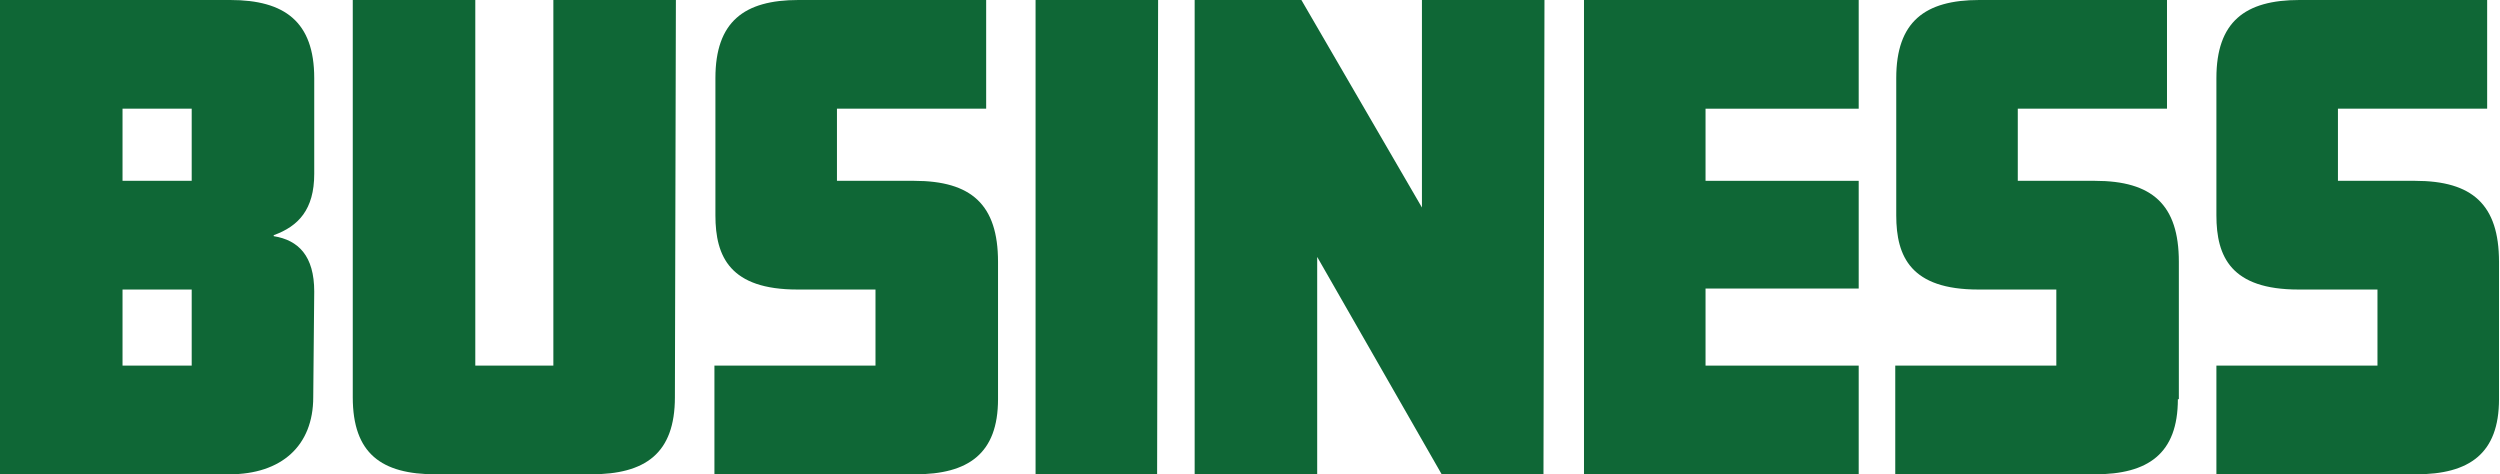
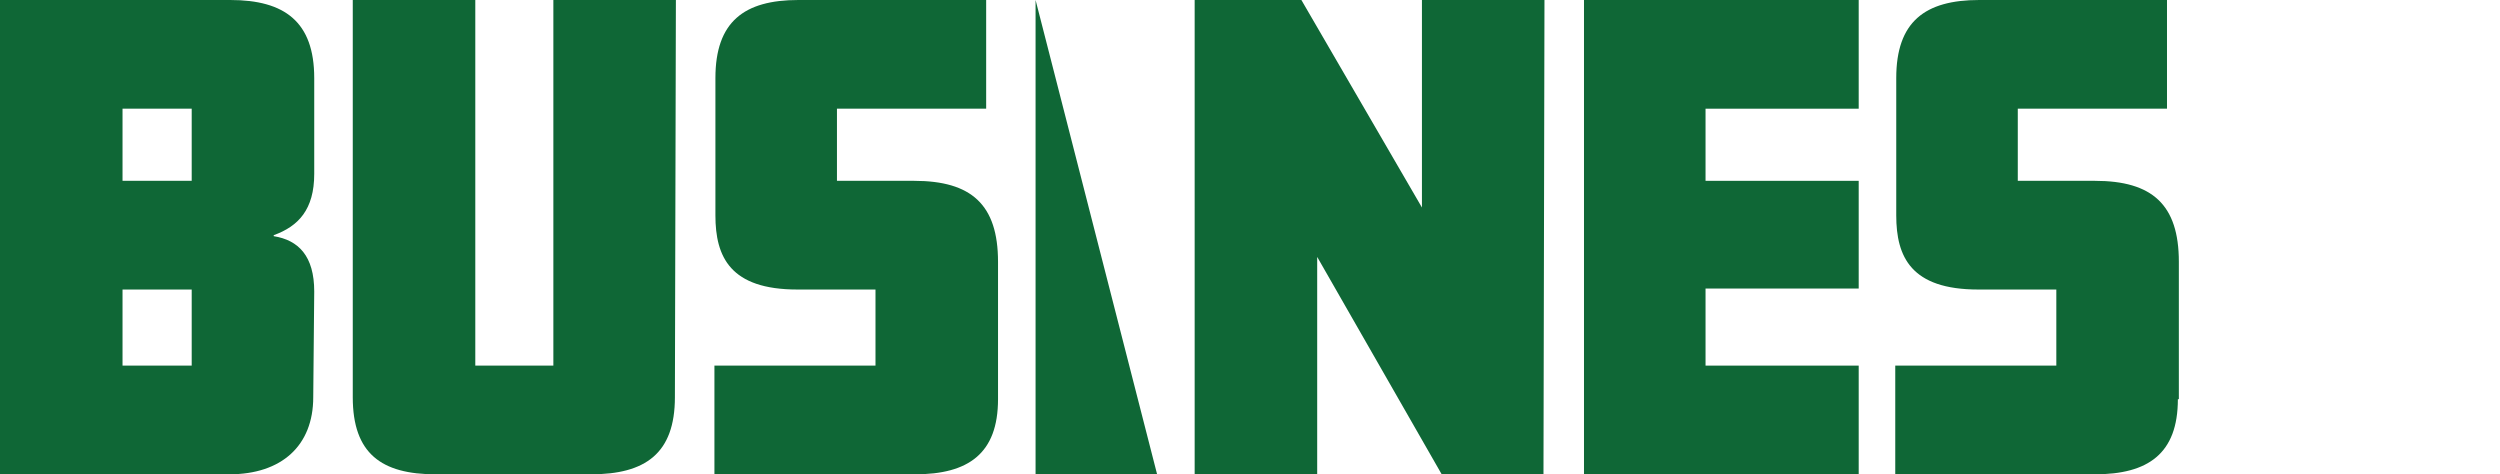
<svg xmlns="http://www.w3.org/2000/svg" version="1.1" id="レイヤー_1" x="0px" y="0px" viewBox="0 0 253 48" style="enable-background:new 0 0 253 48;" xml:space="preserve">
  <style type="text/css">
	.st0{fill:#0F6736;}
</style>
  <g>
    <g>
      <path class="st0" d="M31.7,40.2c0,4.9-3.2,7.8-8.5,7.8H0V0h23.3c5.5,0,8.5,2.2,8.5,7.9v9.7c0,3.6-1.6,5.3-4.1,6.2v0.1    c2.5,0.4,4.1,2,4.1,5.6L31.7,40.2L31.7,40.2z M19.4,18.3V11h-7v7.3H19.4z M19.4,37v-7.7h-7V37H19.4z" />
      <path class="st0" d="M68.3,40.2c0,5.7-3,7.8-8.5,7.8H44.1c-5.5,0-8.4-2.1-8.4-7.8V0h12.4v37H56V0h12.4L68.3,40.2L68.3,40.2z" />
      <path class="st0" d="M101,40.4c0,5.5-3,7.6-8.4,7.6H72.3V37h16.3v-7.7h-7.9c-6.8,0-8.3-3.3-8.3-7.5V7.9c0-5.7,2.9-7.9,8.4-7.9h19    v11H84.7v7.3h7.8c5.8,0,8.5,2.4,8.5,8.2V40.4z" />
-       <path class="st0" d="M117.1,48h-12.3V0h12.4L117.1,48L117.1,48z" />
+       <path class="st0" d="M117.1,48h-12.3V0L117.1,48L117.1,48z" />
      <path class="st0" d="M156.2,48h-10.3l-12.6-22v22h-12.4V0h10.8l12.2,21V0h12.4L156.2,48L156.2,48z" />
      <path class="st0" d="M188.1,48h-27.8V0h27.8v11h-15.5v7.3h15.5v10.9h-15.5V37h15.5V48z" />
      <path class="st0" d="M220.4,40.4c0,5.5-3,7.6-8.4,7.6h-20.2V37h16.3v-7.7h-7.9c-6.8,0-8.3-3.3-8.3-7.5V7.9c0-5.7,2.9-7.9,8.4-7.9    h19v11h-15.1v7.3h7.8c5.8,0,8.5,2.4,8.5,8.2v13.9H220.4z" />
-       <path class="st0" d="M252.9,40.4c0,5.5-3,7.6-8.4,7.6h-20.2V37h16.3v-7.7h-8c-6.8,0-8.3-3.3-8.3-7.5V7.9c0-5.7,2.9-7.9,8.4-7.9h19    v11h-15.1v7.3h7.8c5.8,0,8.5,2.4,8.5,8.2V40.4z" />
    </g>
  </g>
</svg>